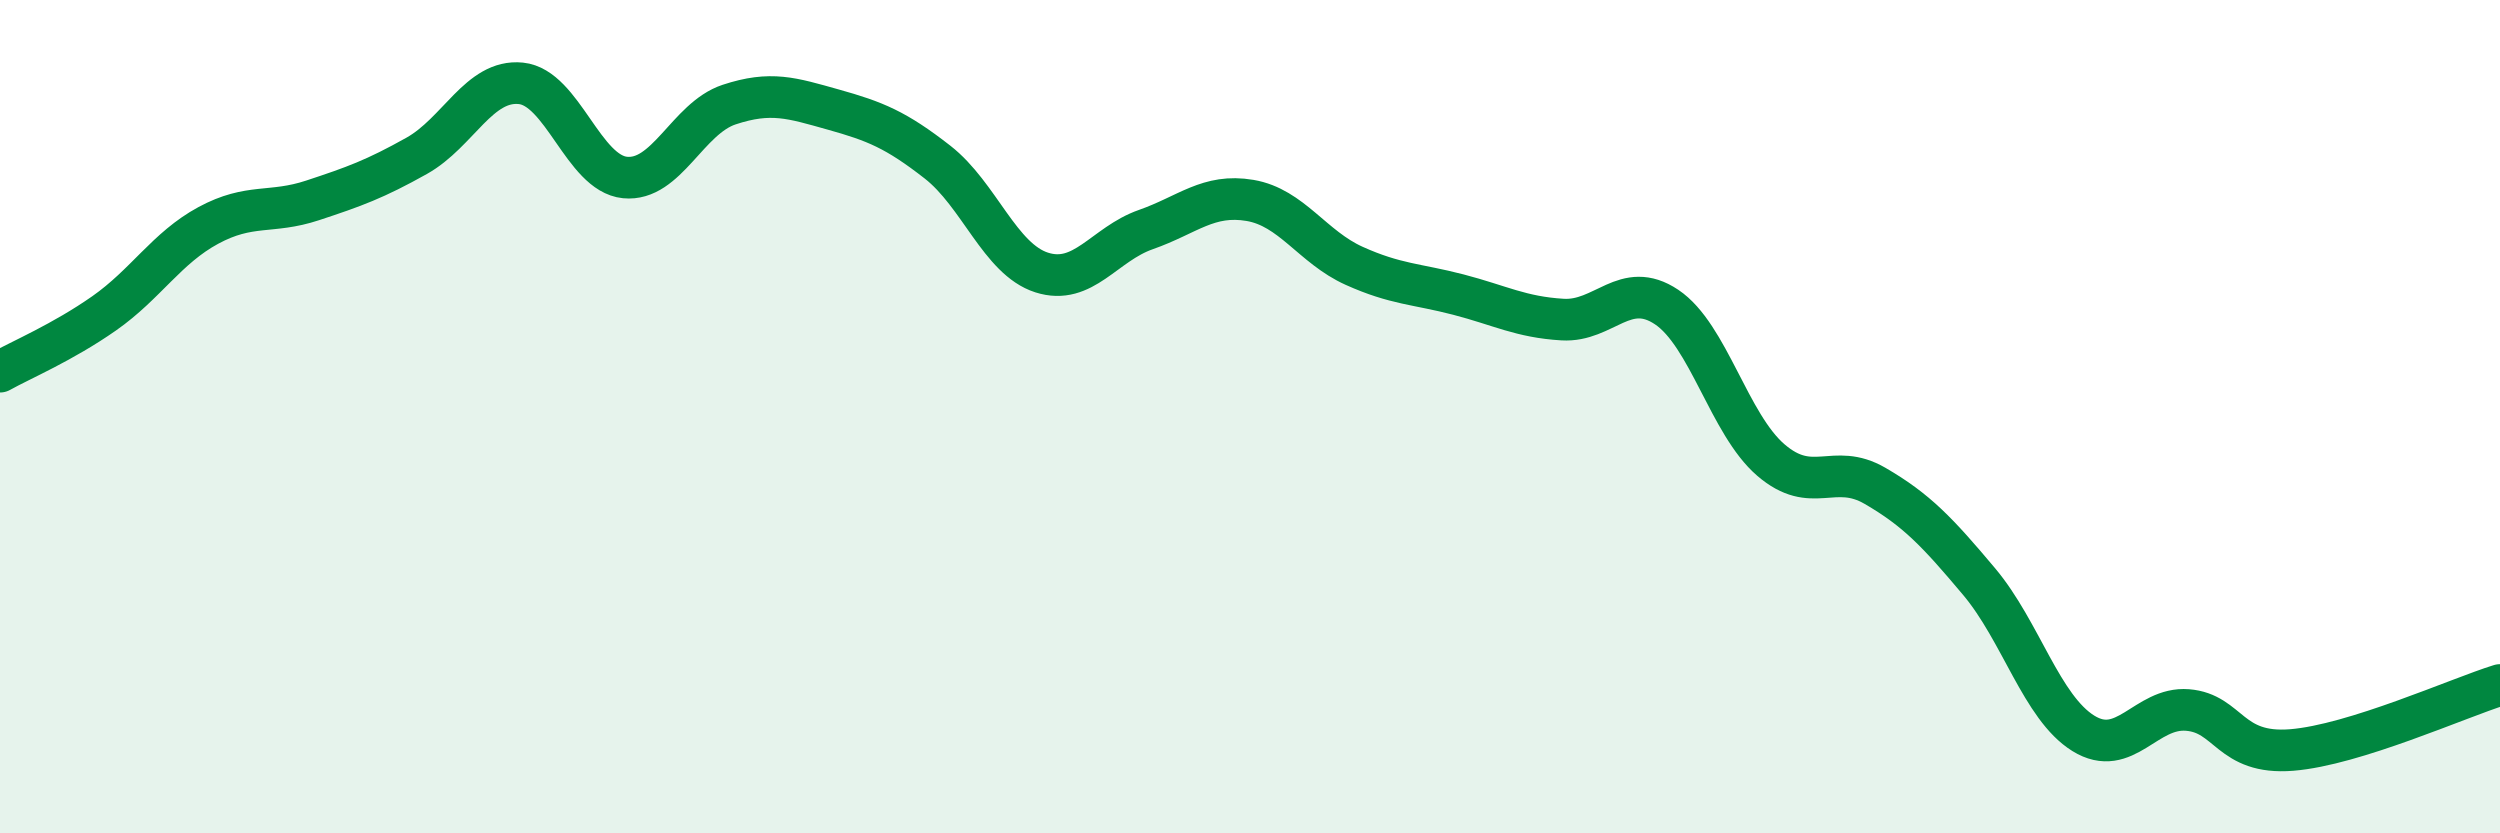
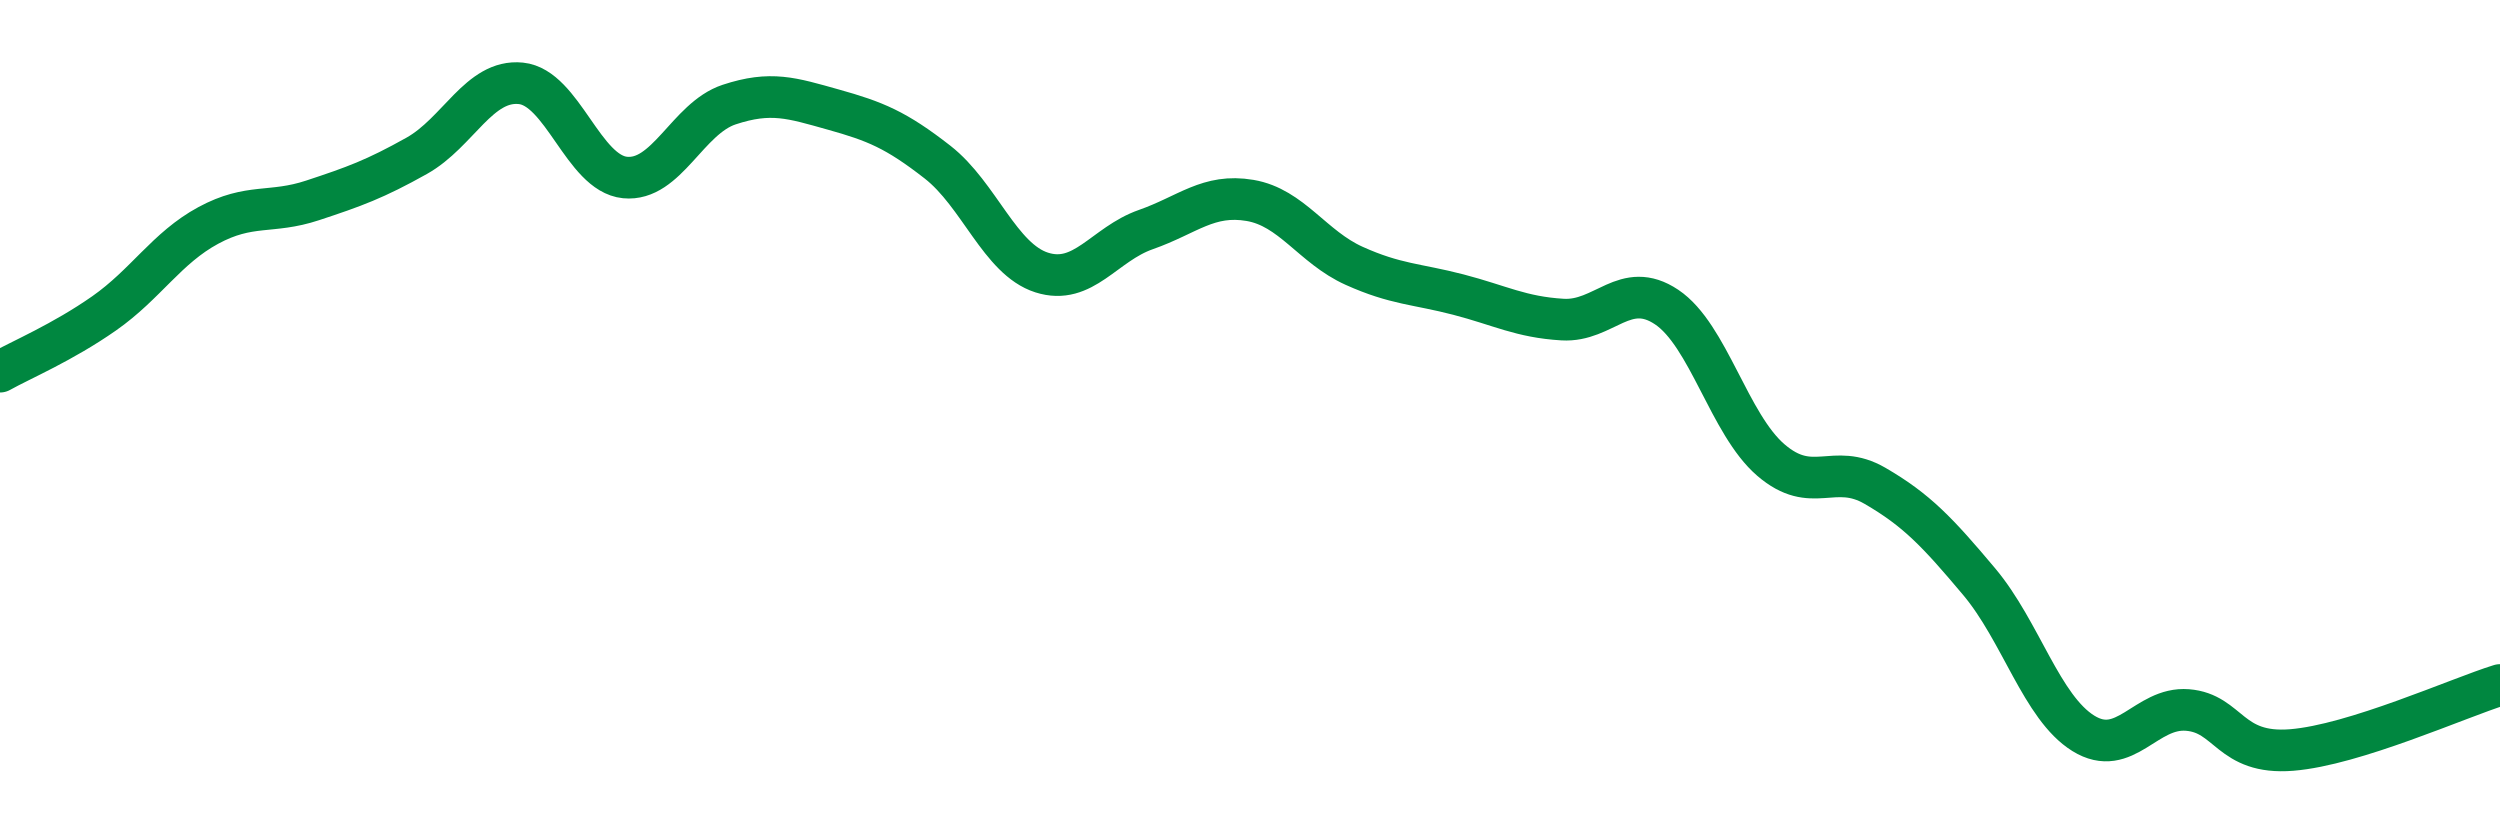
<svg xmlns="http://www.w3.org/2000/svg" width="60" height="20" viewBox="0 0 60 20">
-   <path d="M 0,8.92 C 0.5,8.64 1.5,8.22 2.5,7.52 C 3.5,6.82 4,5.95 5,5.41 C 6,4.87 6.5,5.14 7.5,4.81 C 8.5,4.48 9,4.3 10,3.74 C 11,3.18 11.5,1.9 12.5,2 C 13.5,2.1 14,4.16 15,4.26 C 16,4.36 16.5,2.84 17.5,2.51 C 18.5,2.18 19,2.35 20,2.63 C 21,2.91 21.5,3.11 22.5,3.89 C 23.5,4.67 24,6.22 25,6.54 C 26,6.86 26.5,5.86 27.5,5.51 C 28.5,5.16 29,4.64 30,4.81 C 31,4.98 31.5,5.93 32.5,6.38 C 33.5,6.83 34,6.81 35,7.07 C 36,7.33 36.5,7.61 37.5,7.67 C 38.5,7.73 39,6.7 40,7.37 C 41,8.04 41.5,10.18 42.5,11.04 C 43.5,11.9 44,11.08 45,11.66 C 46,12.24 46.5,12.77 47.5,13.96 C 48.5,15.15 49,16.98 50,17.6 C 51,18.22 51.5,16.96 52.5,17.04 C 53.5,17.12 53.5,18.12 55,18 C 56.5,17.88 59,16.75 60,16.44L60 20L0 20Z" fill="#008740" opacity="0.1" stroke-linecap="round" stroke-linejoin="round" />
  <path d="M 0,8.92 C 0.5,8.64 1.5,8.22 2.5,7.52 C 3.5,6.82 4,5.95 5,5.41 C 6,4.87 6.5,5.14 7.5,4.81 C 8.5,4.48 9,4.3 10,3.74 C 11,3.18 11.5,1.9 12.5,2 C 13.5,2.1 14,4.16 15,4.26 C 16,4.36 16.5,2.84 17.5,2.51 C 18.5,2.18 19,2.35 20,2.63 C 21,2.91 21.5,3.11 22.5,3.89 C 23.5,4.67 24,6.22 25,6.54 C 26,6.86 26.5,5.86 27.5,5.51 C 28.5,5.16 29,4.64 30,4.81 C 31,4.98 31.5,5.93 32.5,6.38 C 33.5,6.83 34,6.81 35,7.07 C 36,7.33 36.5,7.61 37.5,7.67 C 38.5,7.73 39,6.7 40,7.37 C 41,8.04 41.5,10.18 42.5,11.04 C 43.5,11.9 44,11.08 45,11.66 C 46,12.24 46.5,12.77 47.5,13.96 C 48.5,15.15 49,16.98 50,17.6 C 51,18.22 51.5,16.96 52.5,17.04 C 53.5,17.12 53.5,18.12 55,18 C 56.5,17.88 59,16.75 60,16.44" stroke="#008740" stroke-width="1" fill="none" stroke-linecap="round" stroke-linejoin="round" />
</svg>